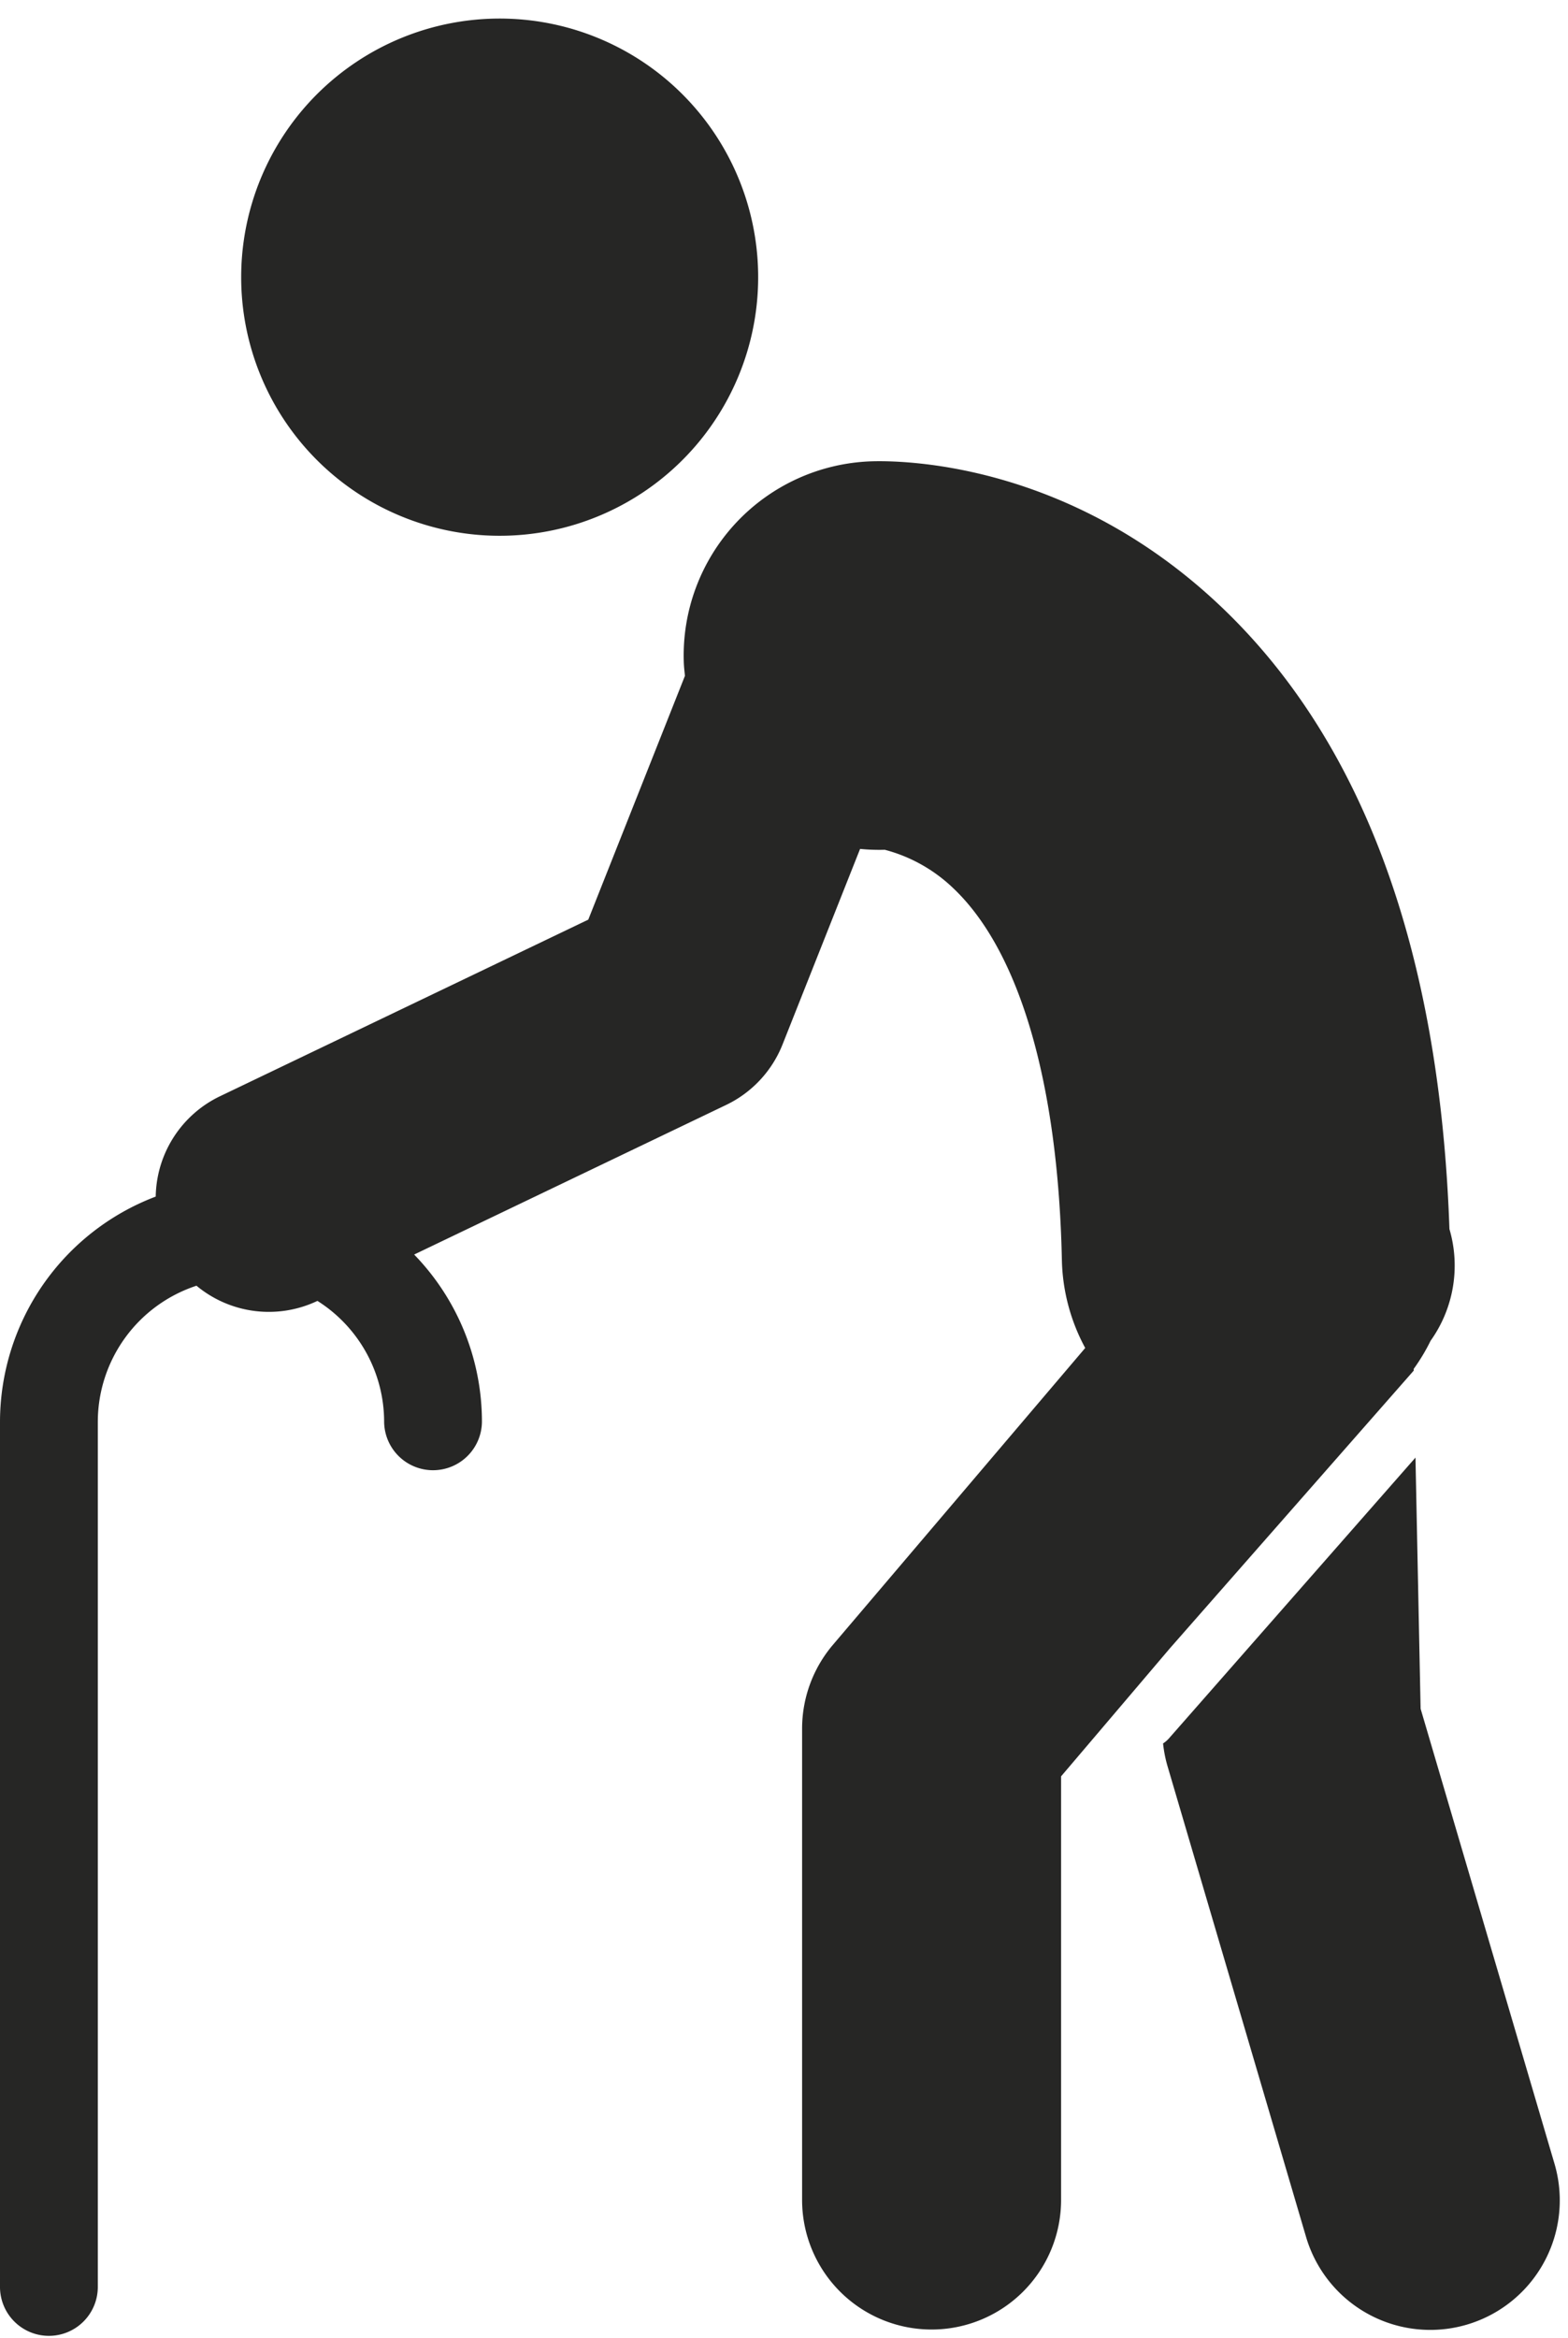
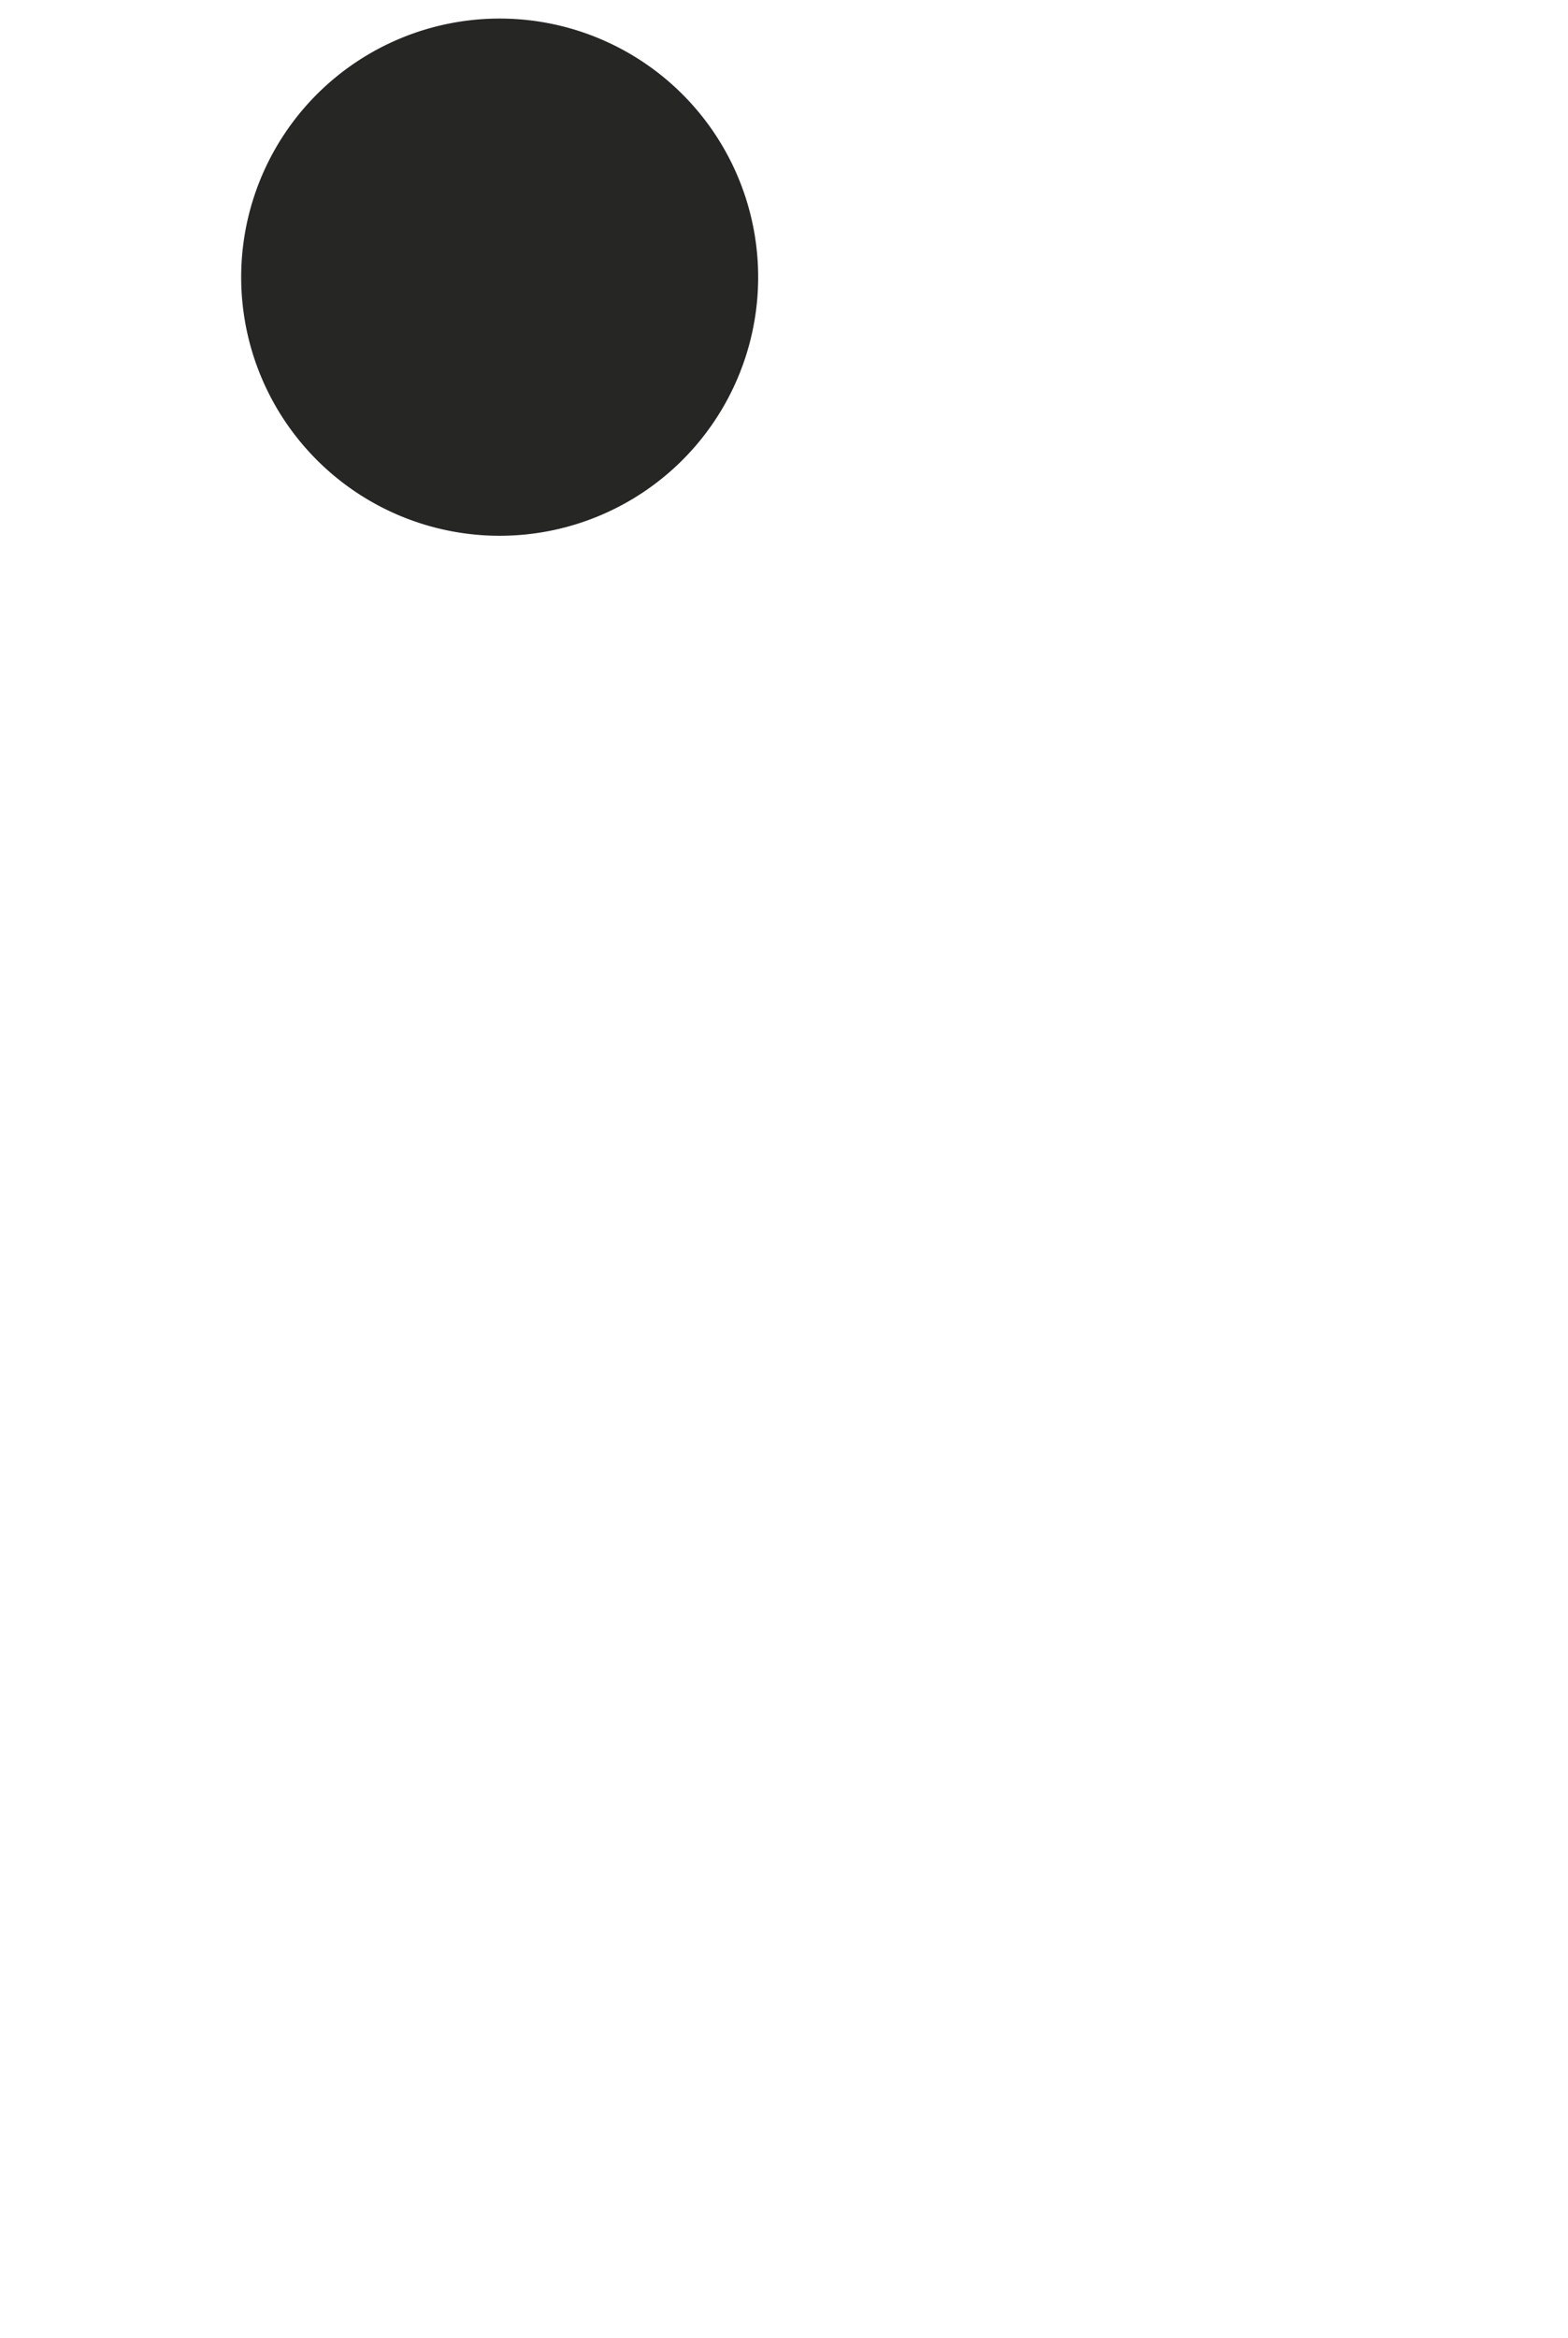
<svg xmlns="http://www.w3.org/2000/svg" height="505.7" preserveAspectRatio="xMidYMid meet" version="1.0" viewBox="-0.0 -4.0 339.3 505.7" width="339.3" zoomAndPan="magnify">
  <g fill="#262625" id="change1_1">
    <path d="M124.305,109.493A55.935,55.935,0,1,0,54.581,72.13,55.935,55.935,0,0,0,124.305,109.493Z" fill="inherit" />
-     <path d="M305.912,292.46l-.008-.365a41.914,41.914,0,0,0,3.664-6.1,27.978,27.978,0,0,0,4.076-24.155c-2.088-60.28-18.762-105.671-49.677-134.874-32.895-31.074-68.7-31.4-75.5-31.181a42.035,42.035,0,0,0-40.5,43.508c.035.976.149,1.928.248,2.885l-20.919,52.736-79.7,38.2a24.5,24.5,0,0,0-13.9,21.7A52.186,52.186,0,0,0,0,303.52V490.543a10.583,10.583,0,1,0,21.165,0V303.52a31.023,31.023,0,0,1,21.352-29.428,24.483,24.483,0,0,0,26.173,3.283A30.959,30.959,0,0,1,83.122,303.52a10.583,10.583,0,0,0,21.165,0,51.939,51.939,0,0,0-14.668-36.171l67.521-32.364a24.534,24.534,0,0,0,12.193-13.071l16.781-42.3a42.559,42.559,0,0,0,5.351.187,33.79,33.79,0,0,1,14.777,8.28c14.363,13.567,22.722,42.128,23.538,80.416a41.827,41.827,0,0,0,5.05,19.063l-54.59,64.2a28.013,28.013,0,0,0-6.674,18.152V471.838a28.021,28.021,0,1,0,56.042,0V380.211l12.841-15.1L251.13,354.9l2-2.354Z" fill="inherit" />
-     <path d="M336.355,463.925l-28.949-98.34-1.11-54.317L252.924,372.03a6.306,6.306,0,0,1-1.248,1.066,28.07,28.07,0,0,0,.908,4.721l30.01,101.933a28.021,28.021,0,1,0,53.761-15.825Z" fill="inherit" />
  </g>
</svg>